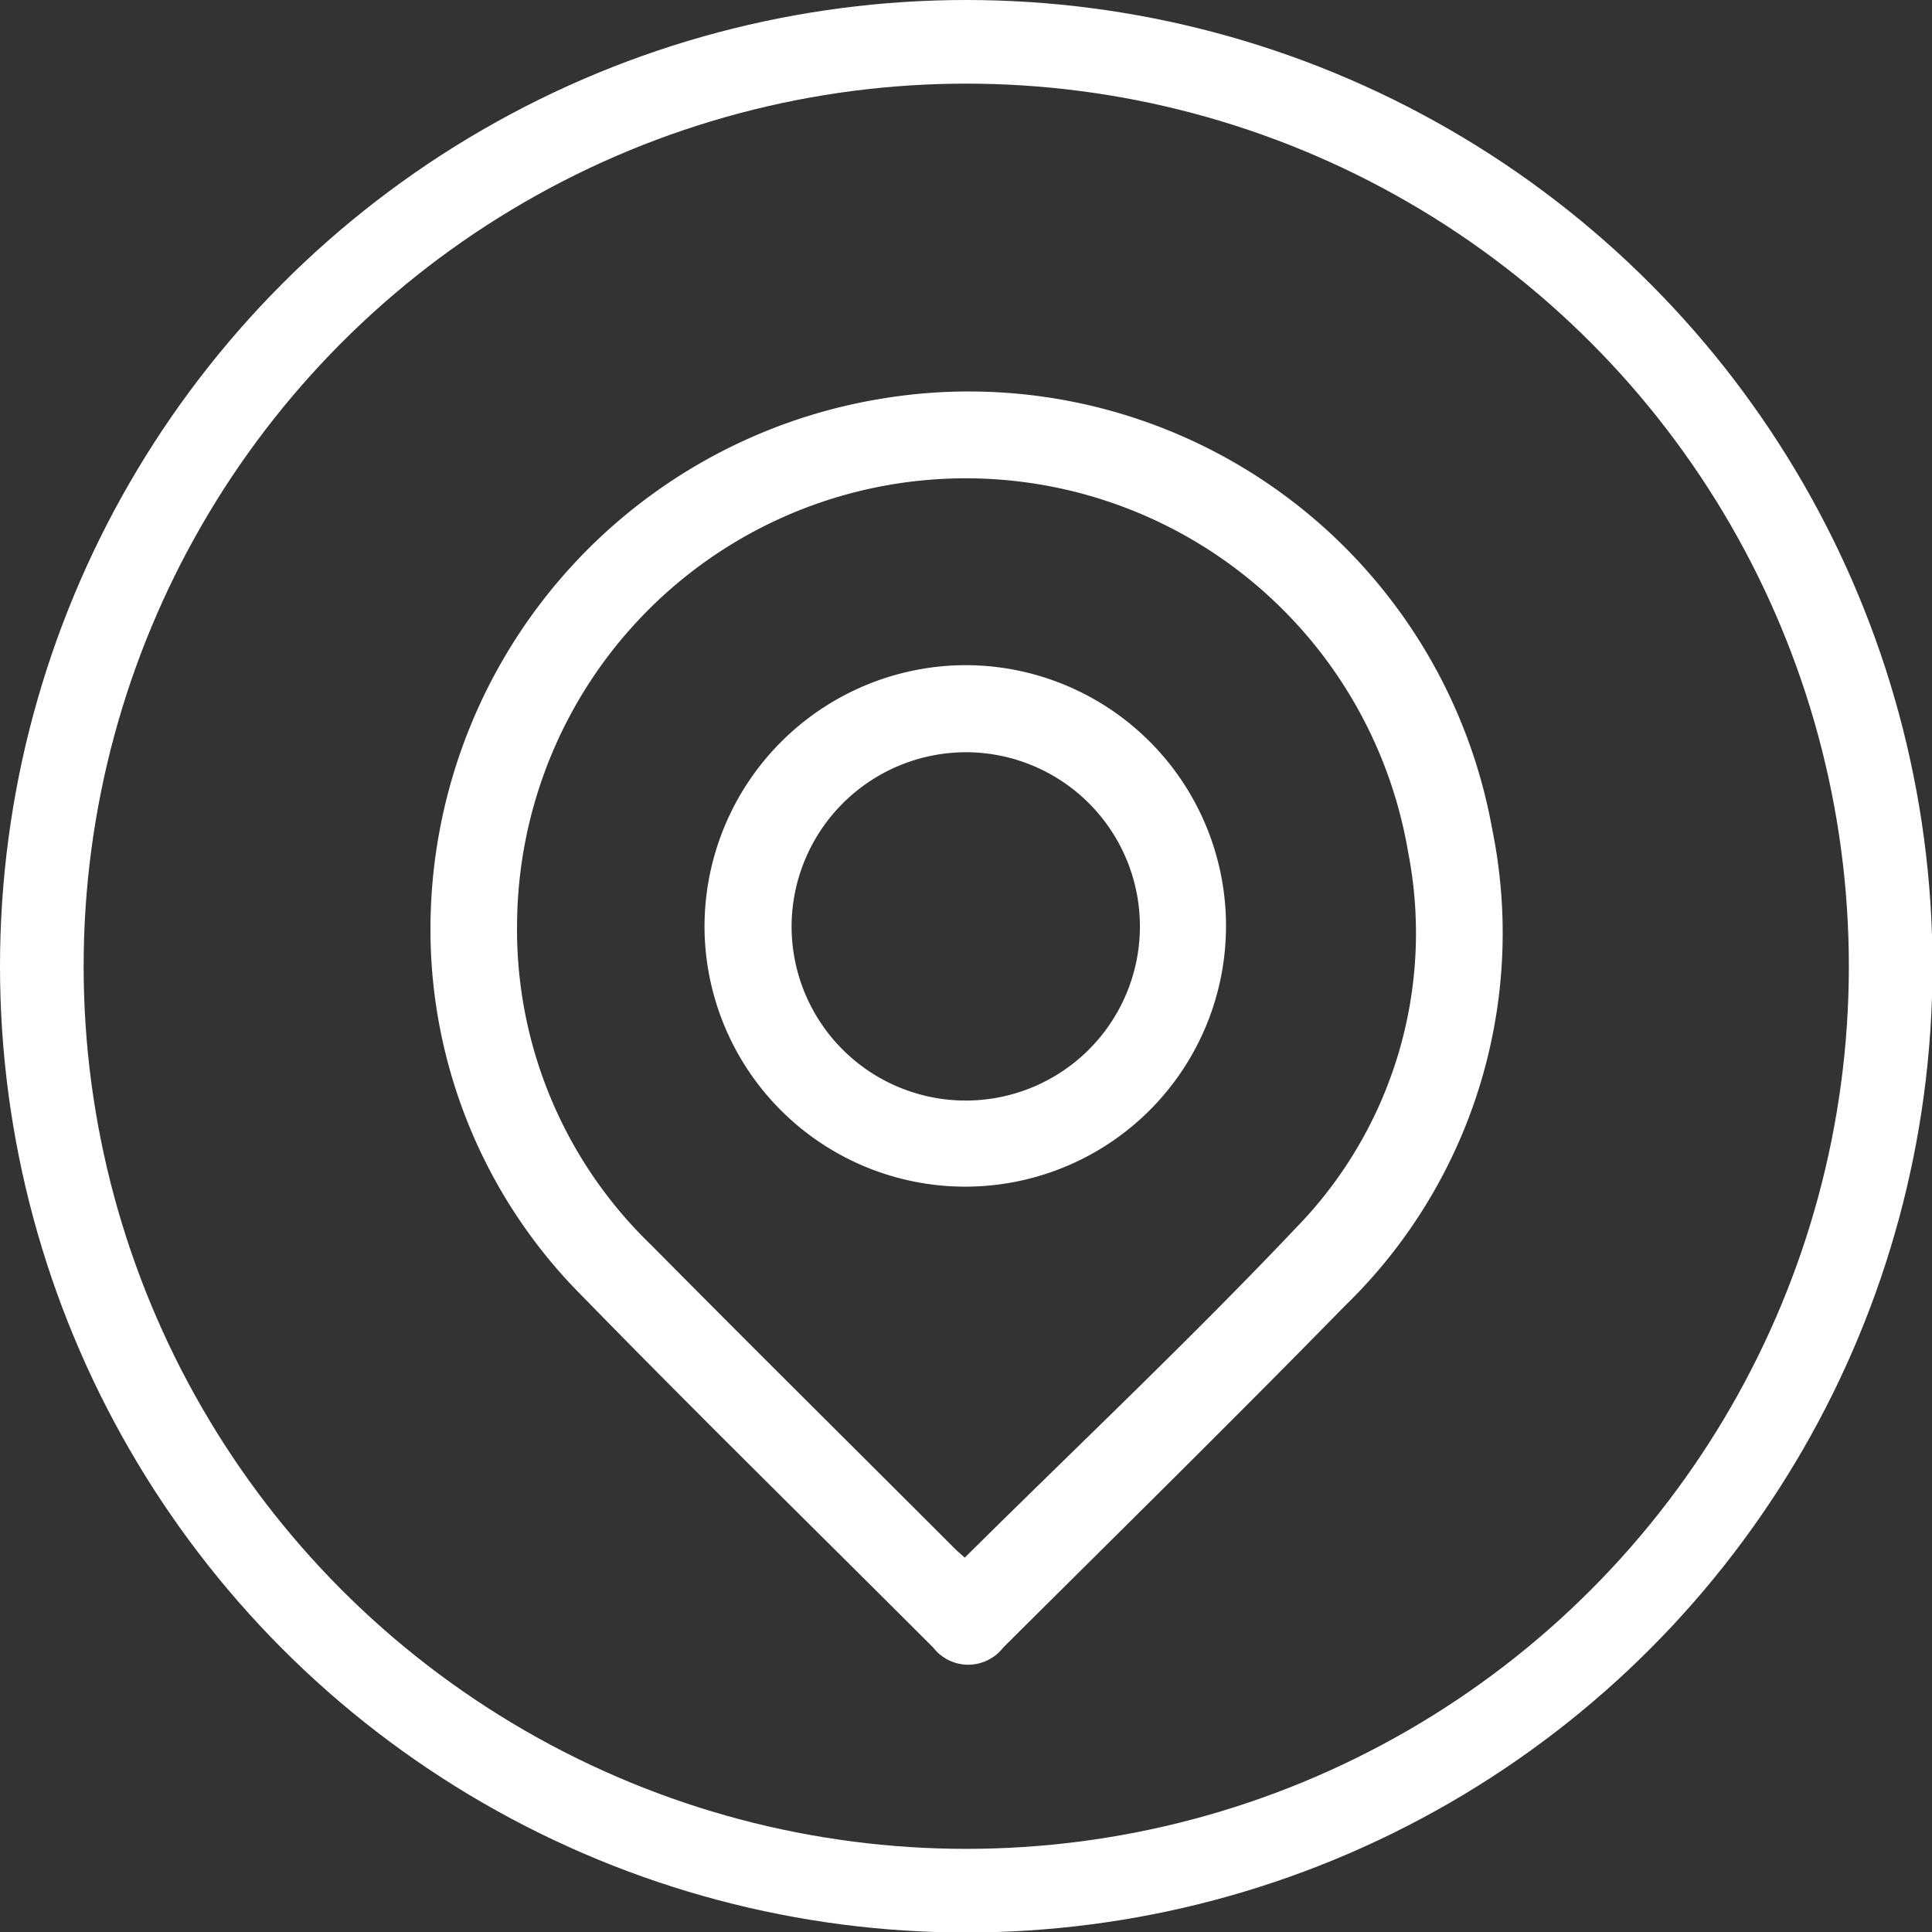
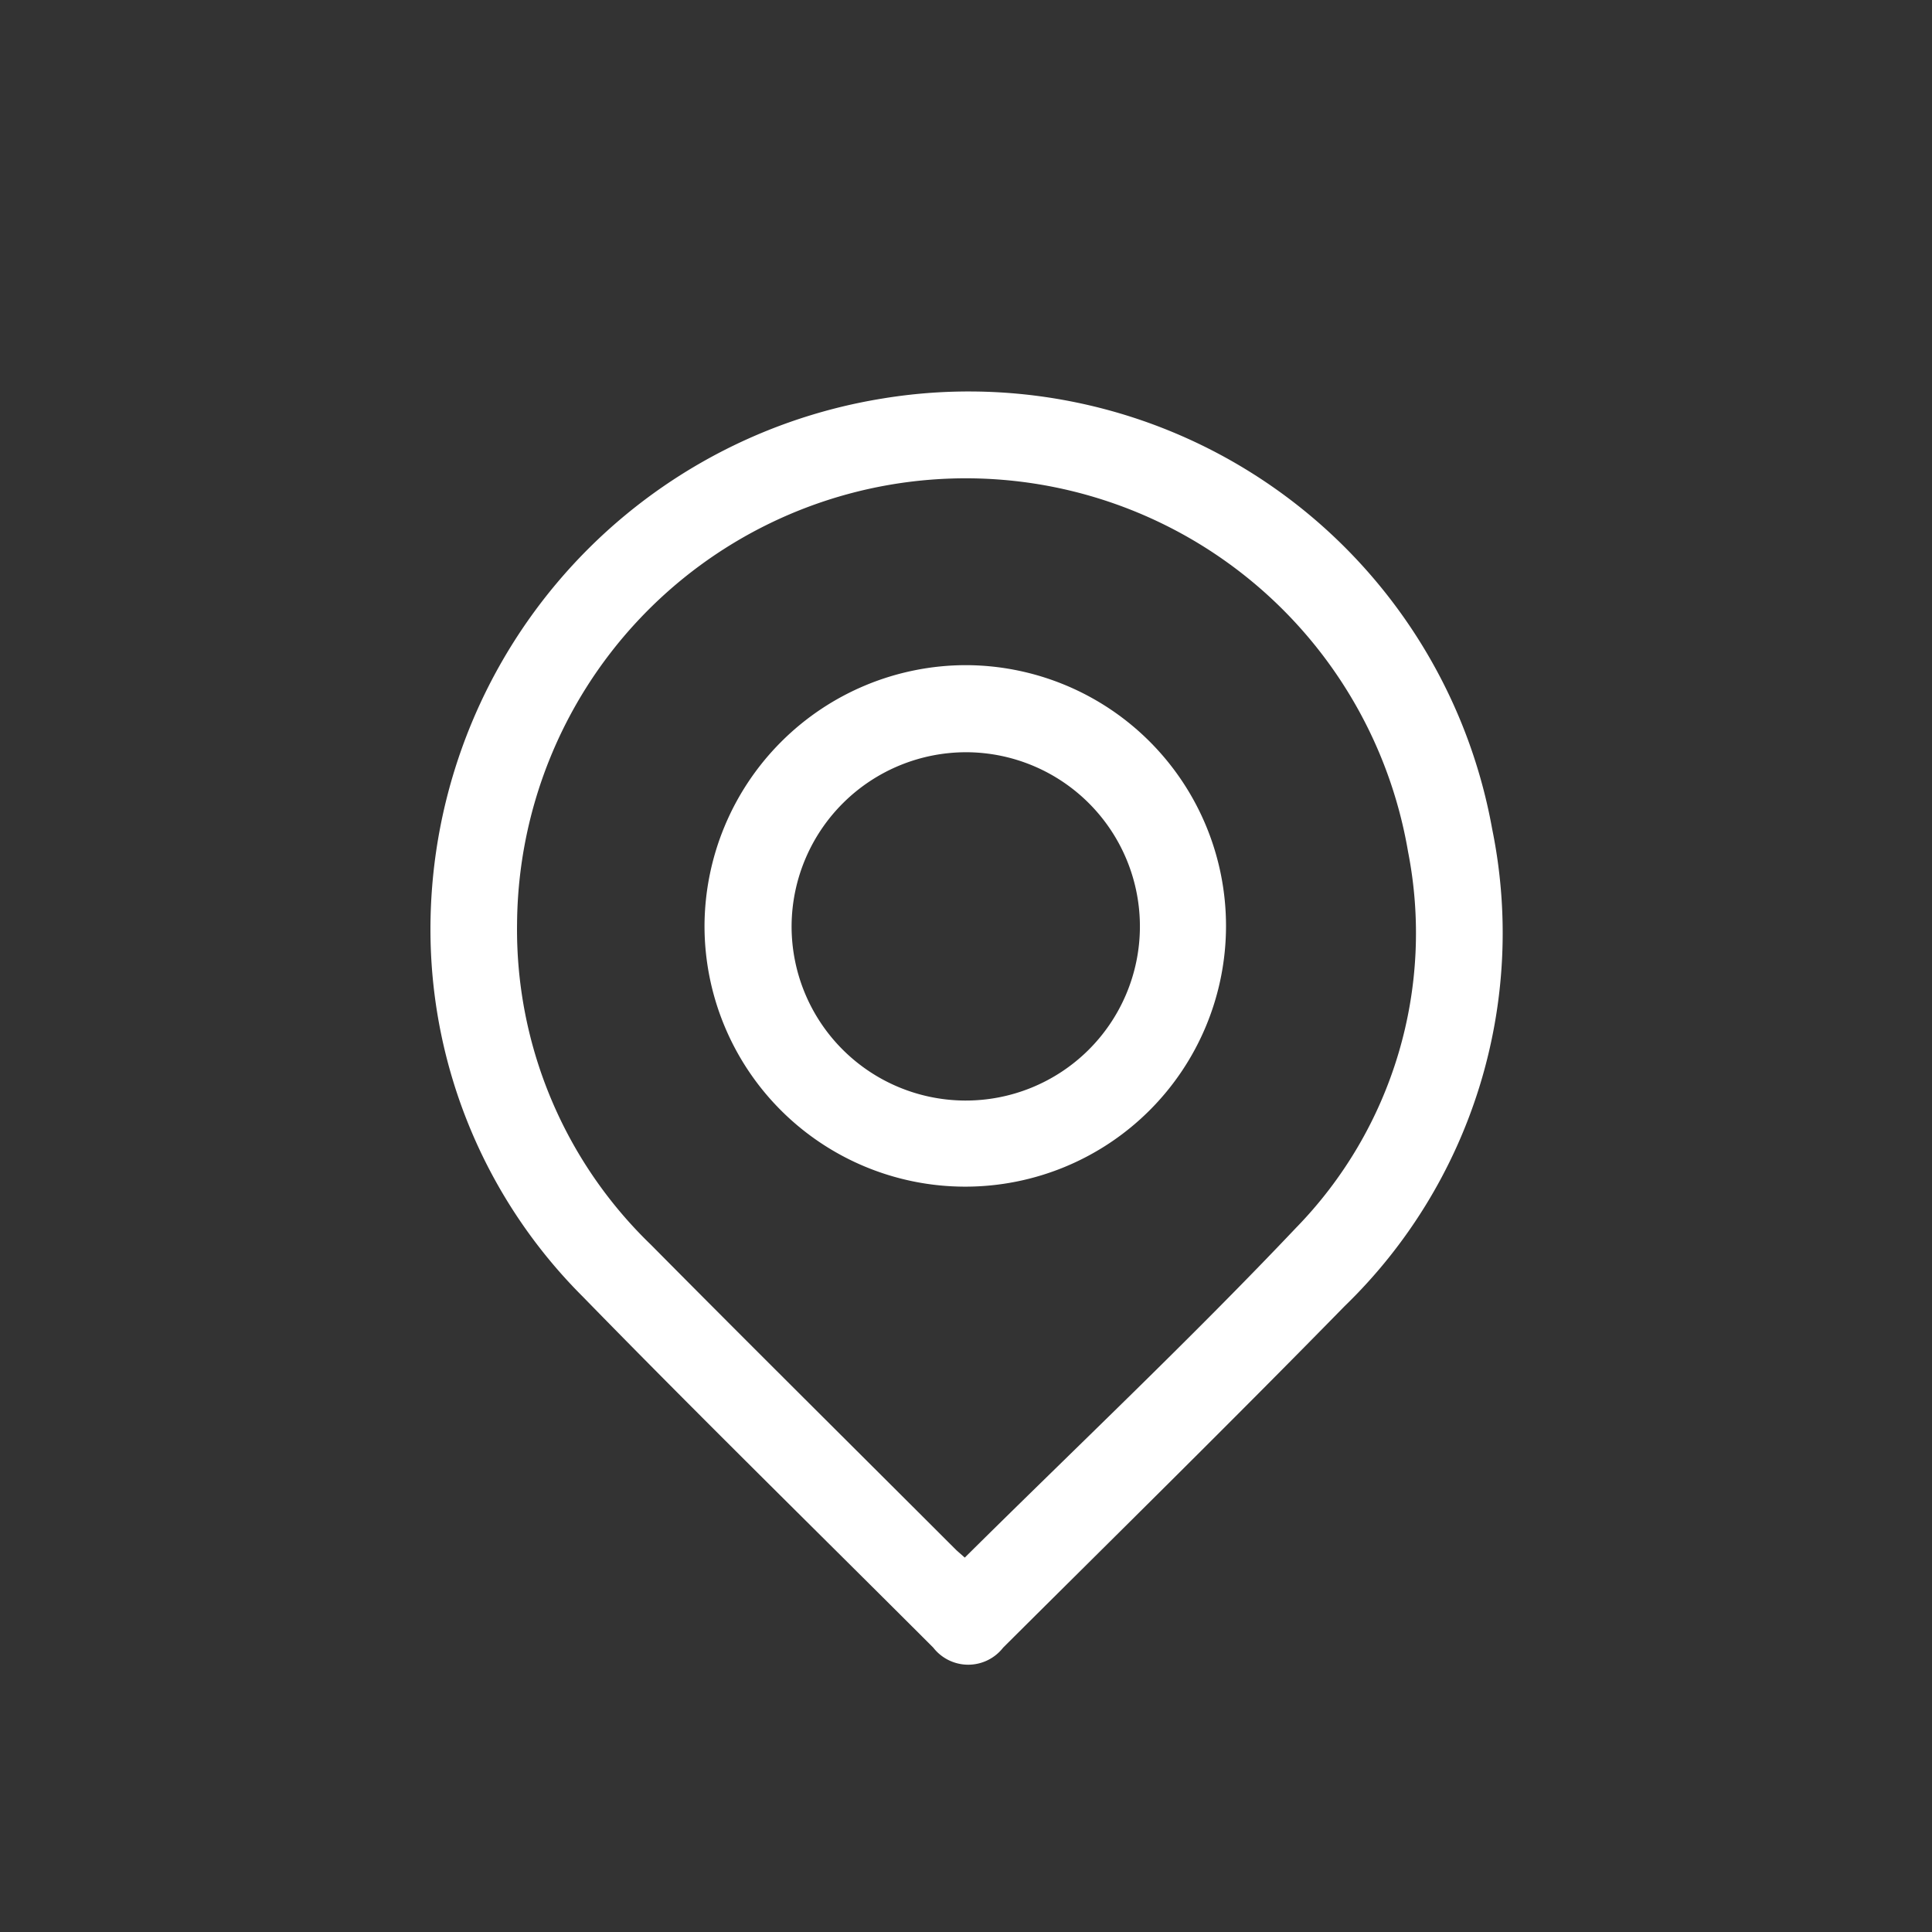
<svg xmlns="http://www.w3.org/2000/svg" viewBox="0 0 39.27 39.27">
  <rect x="0" y="0" width="39.27" height="39.27" fill="#333333" stroke="none" />
  <defs>
    <style>.cls-1{fill:none;stroke:#fff;stroke-miterlimit:10;stroke-width:1.7px;}.cls-2{fill:#fff;}</style>
  </defs>
  <g id="Capa_2" data-name="Capa 2">
    <g id="Layer_1" data-name="Layer 1">
-       <circle class="cls-1" cx="19.64" cy="19.64" r="18.79" />
      <path class="cls-2" d="M8.75,19A10.93,10.93,0,0,1,17.94,8.1a10.81,10.81,0,0,1,12.39,8.75,10.56,10.56,0,0,1-3,9.7c-2.29,2.34-4.62,4.63-6.94,6.94a.9.9,0,0,1-1.42,0c-2.38-2.38-4.78-4.73-7.12-7.13A10.55,10.55,0,0,1,8.75,19ZM19.61,31.66c2.26-2.24,4.56-4.41,6.73-6.7a8.58,8.58,0,0,0,2.28-7.65,9.12,9.12,0,0,0-18.11,1.45,8.9,8.9,0,0,0,2.72,6.54c2.06,2.08,4.14,4.14,6.21,6.21Z" />
      <path class="cls-2" d="M19.63,13.52a5.3,5.3,0,1,1-5.31,5.3A5.32,5.32,0,0,1,19.63,13.52Zm-3.54,5.29a3.54,3.54,0,1,0,3.57-3.52A3.55,3.55,0,0,0,16.09,18.81Z" />
    </g>
  </g>
</svg>